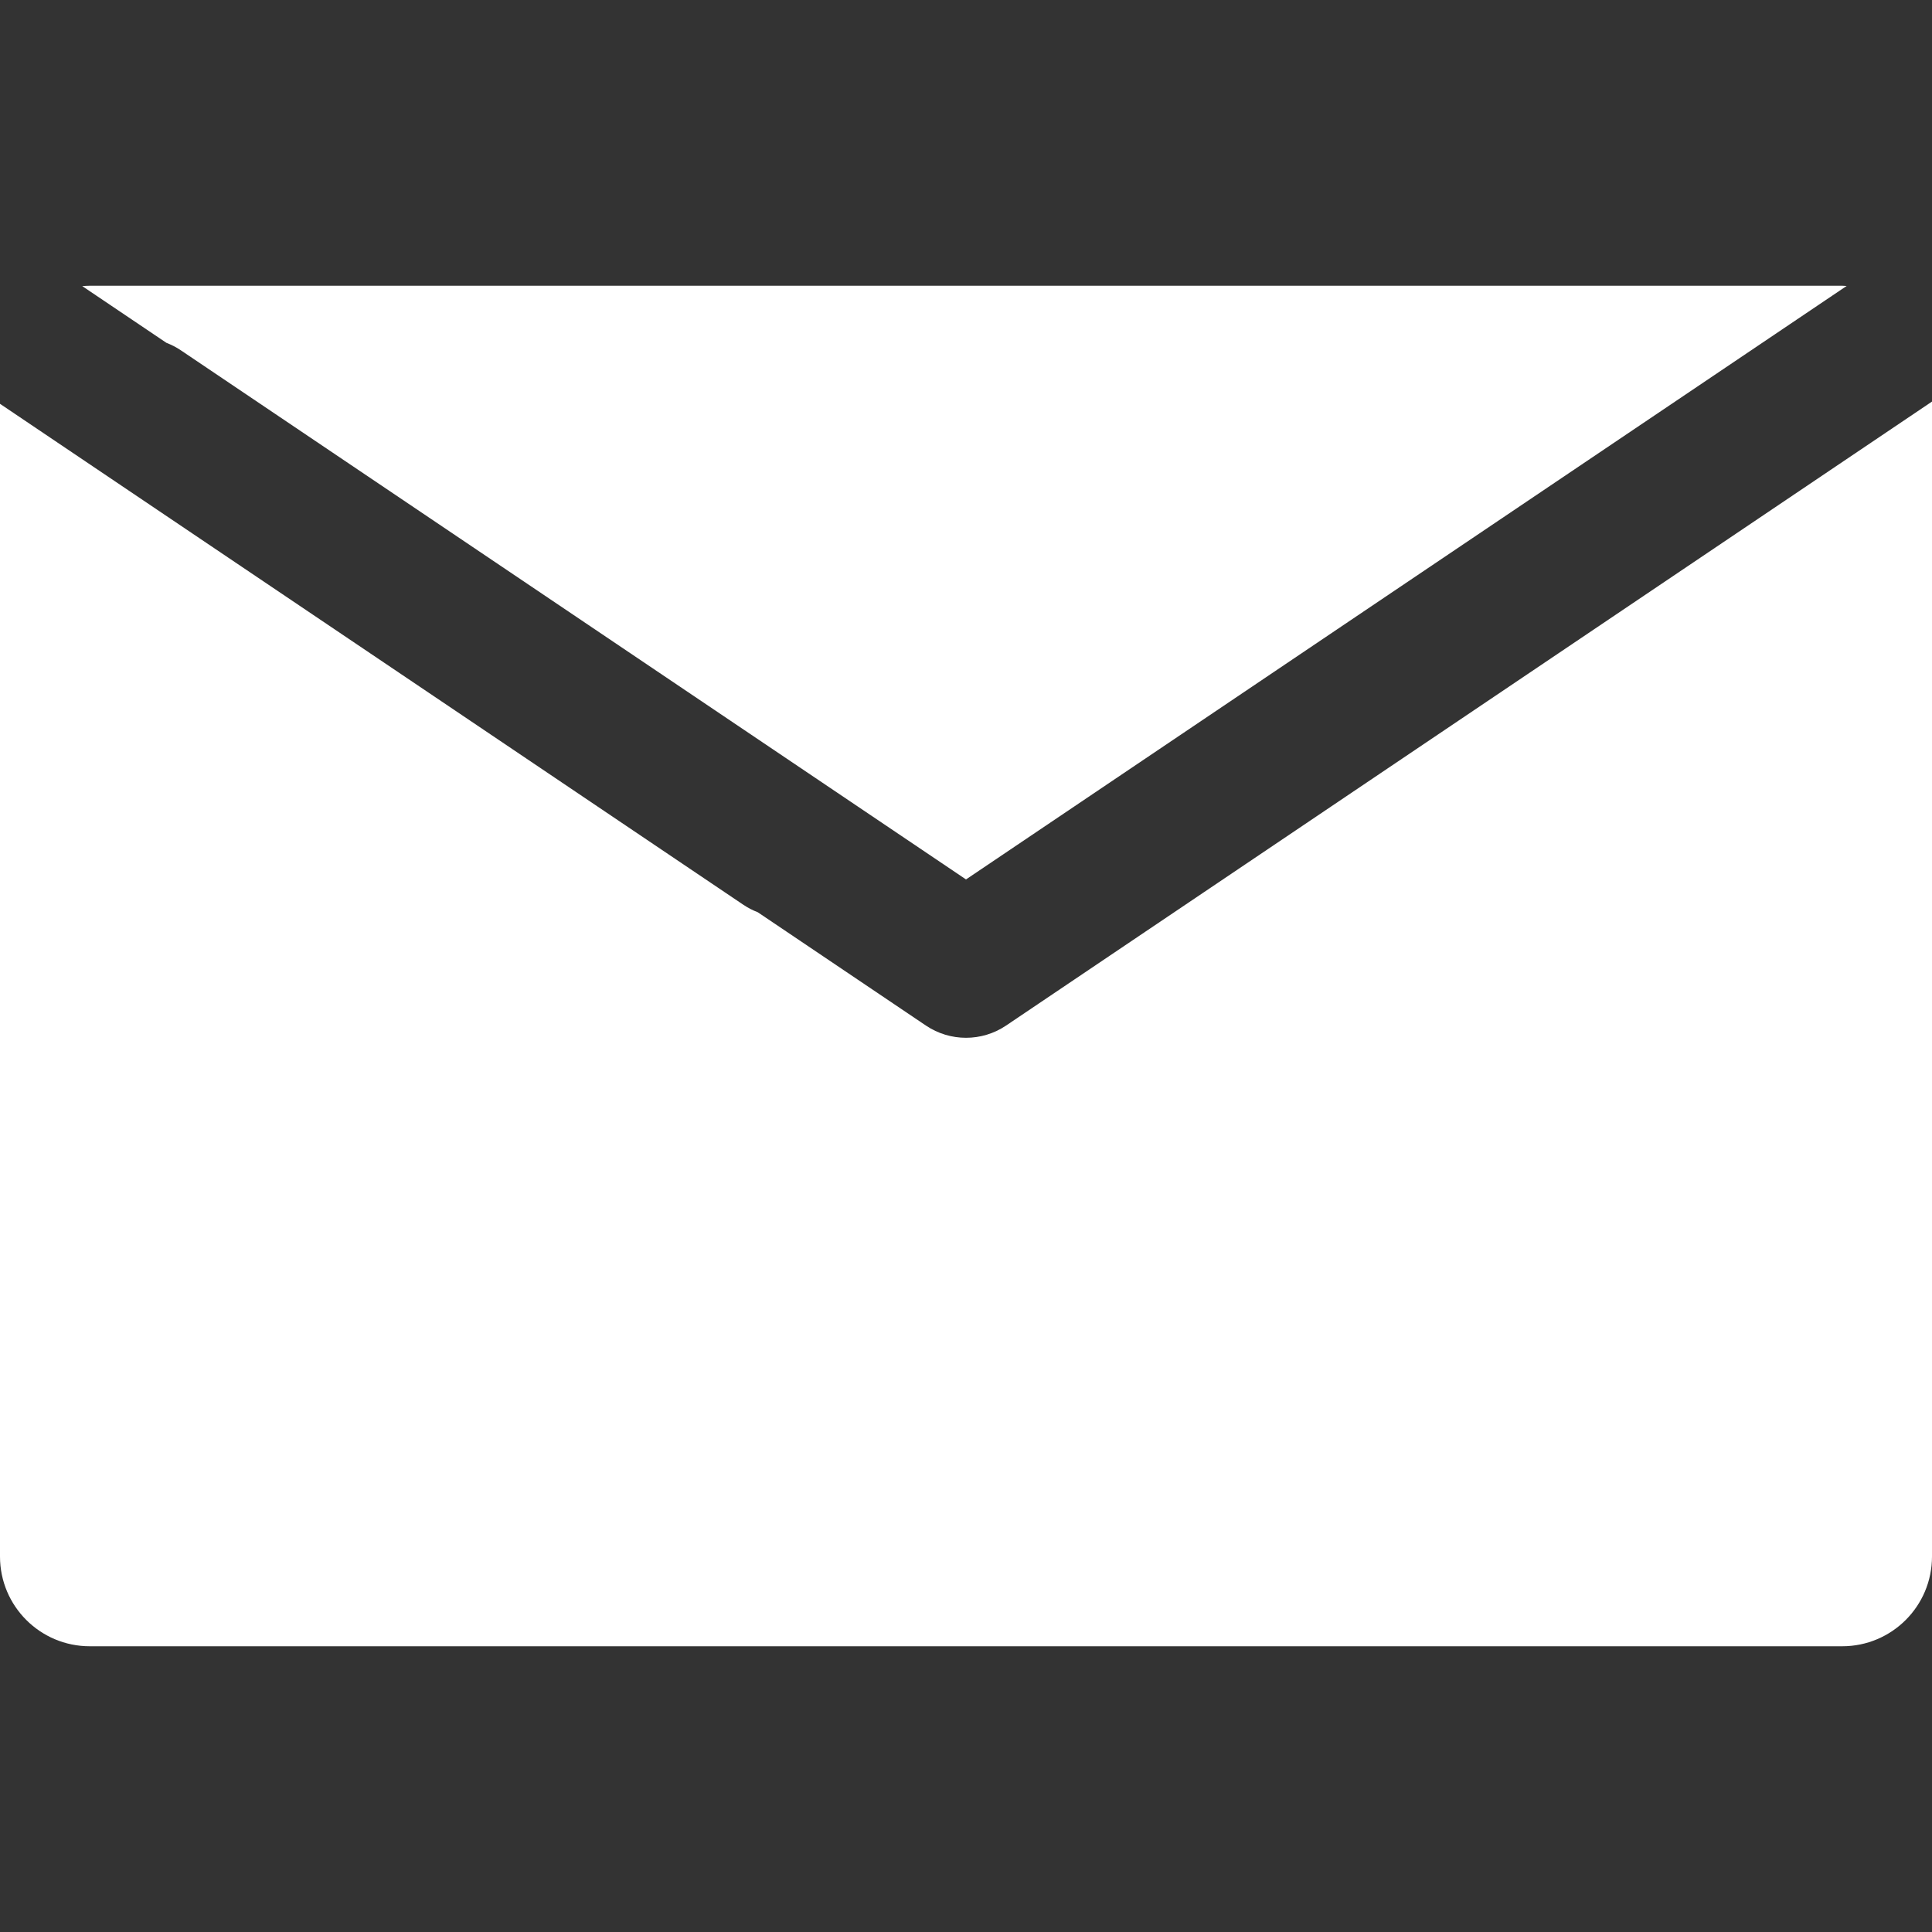
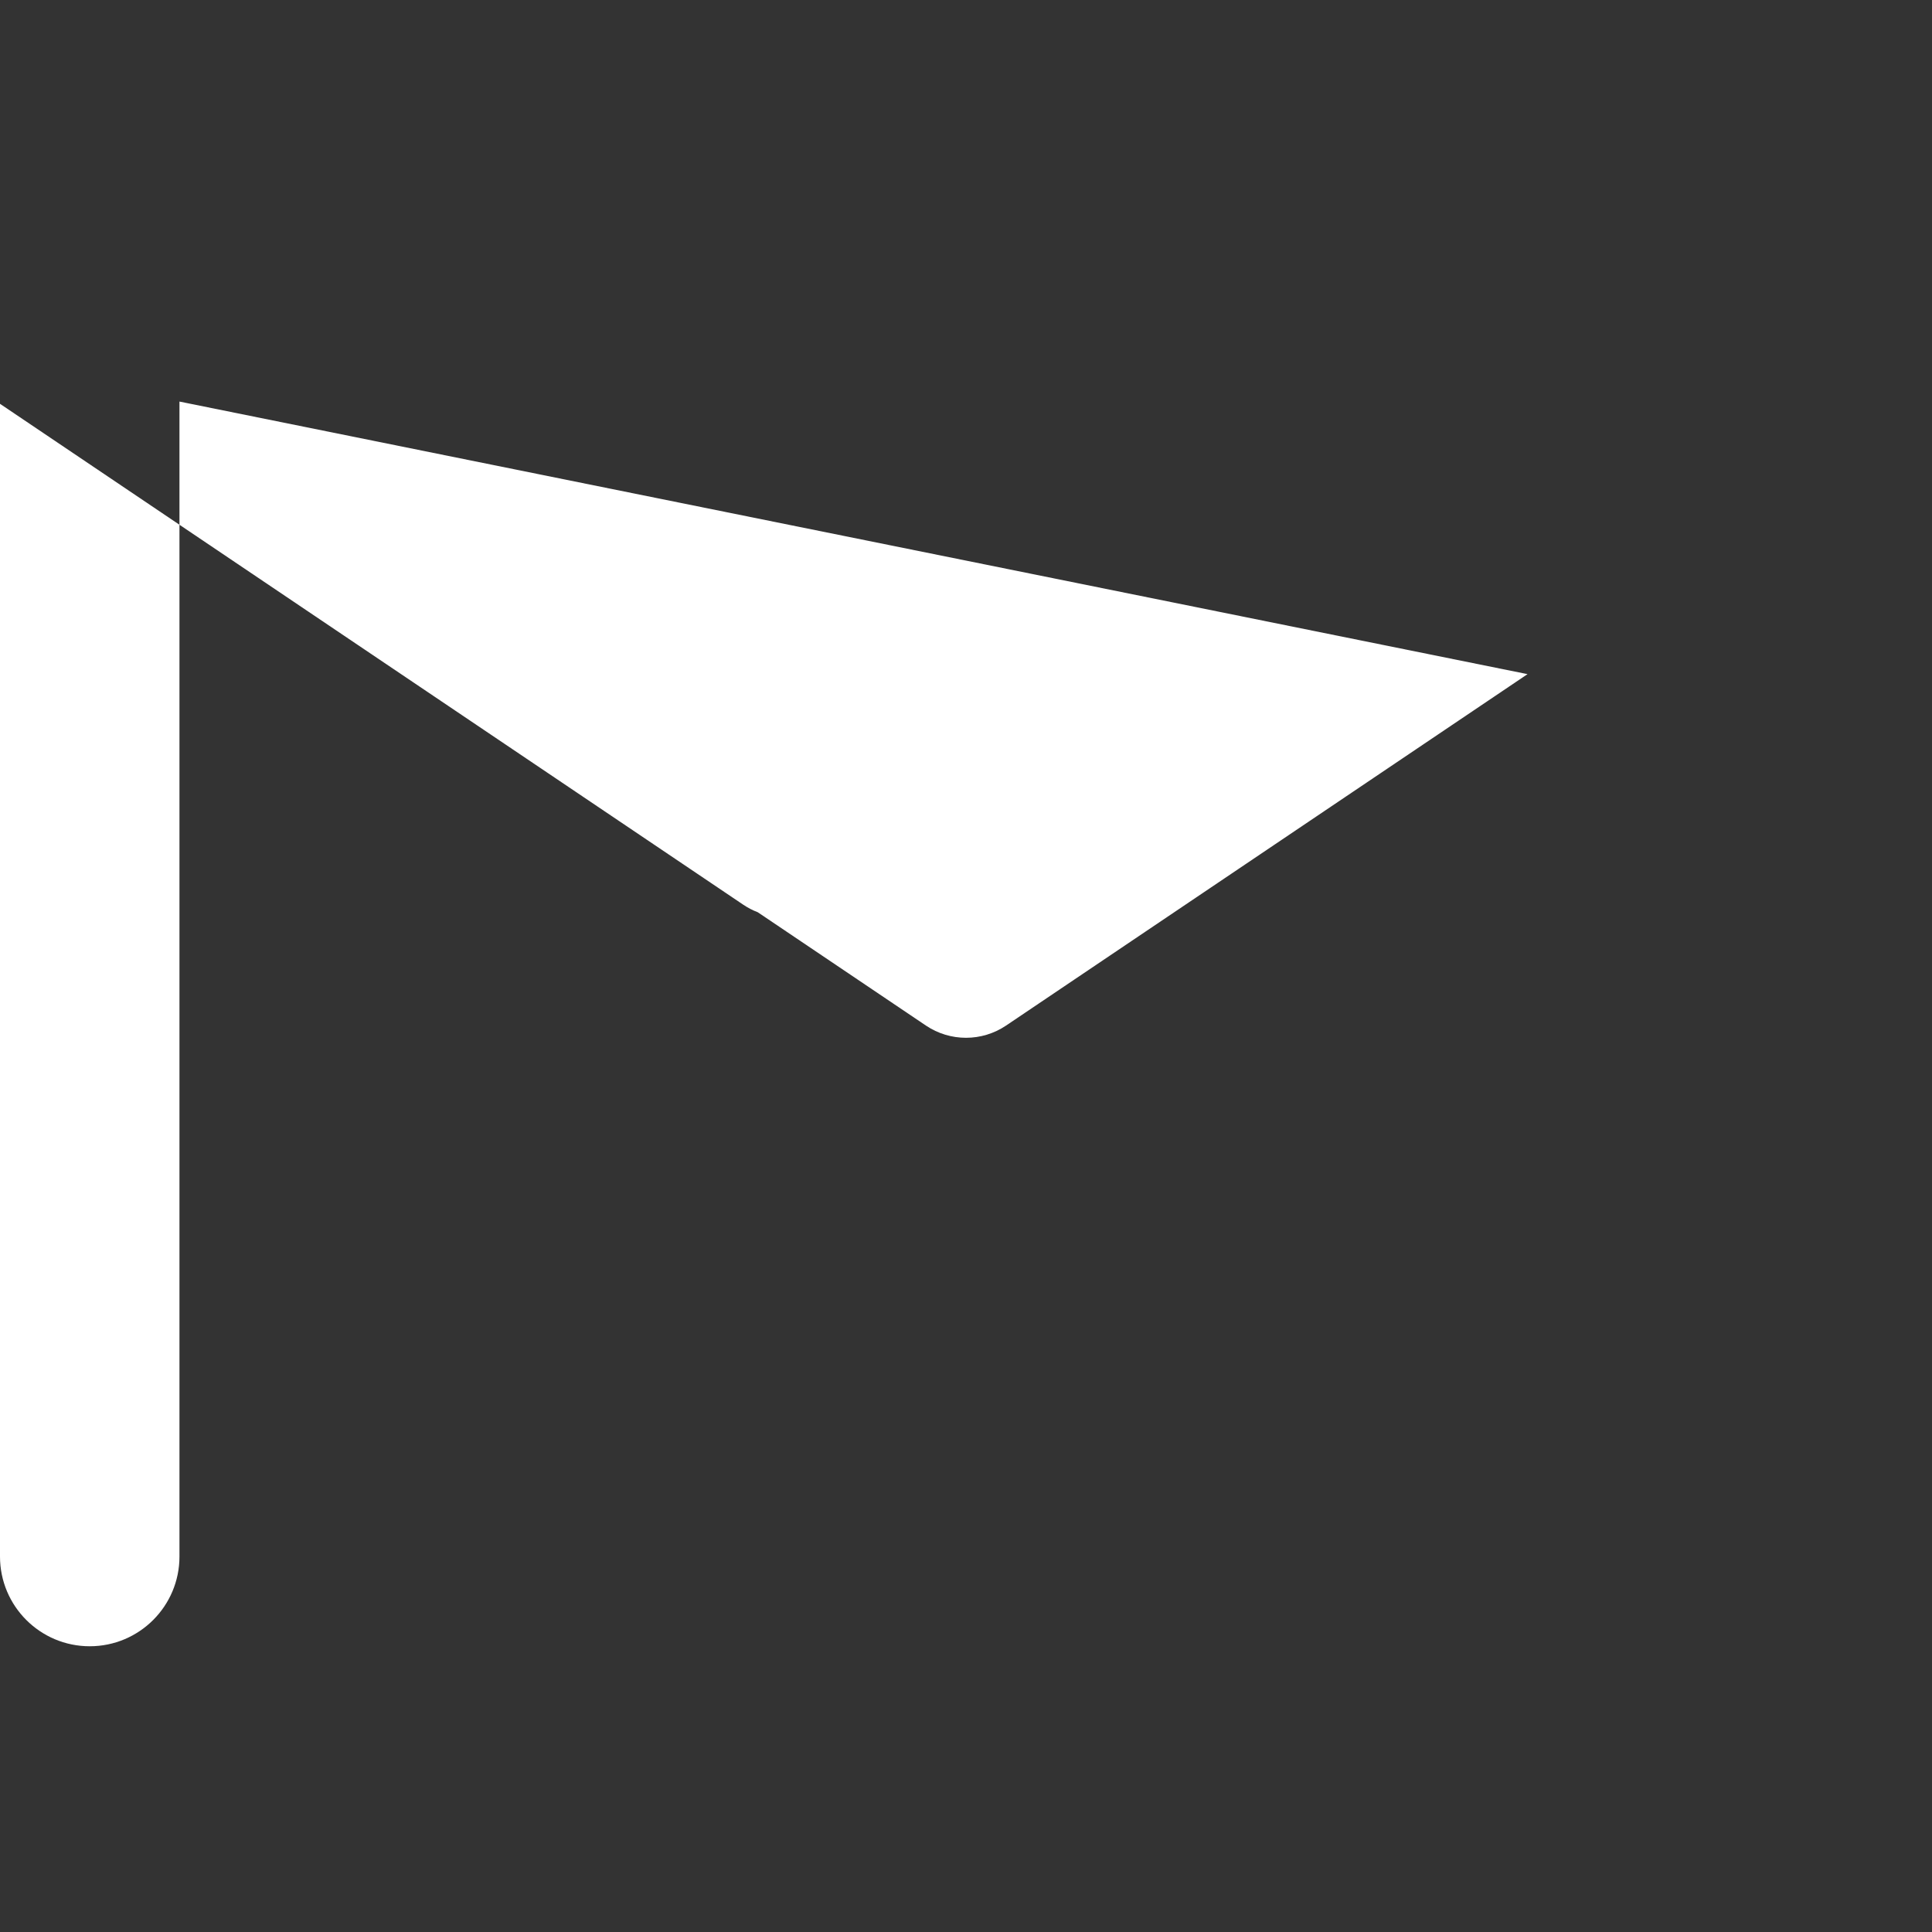
<svg xmlns="http://www.w3.org/2000/svg" version="1.1" id="Layer_1" x="0px" y="0px" viewBox="0 0 512 512" style="enable-background:new 0 0 512 512;" xml:space="preserve" fill="#fff">
  <rect x="0" y="0" width="512" height="512" fill="#333333" stroke="none" />
  <g>
    <g>
-       <path d="M488.22,75.724H23.78c-0.669,0-1.327,0.046-1.982,0.1L44.095,90.85c1.311,0.506,2.589,1.148,3.802,1.966l208.104,140.243    L464.103,92.816c0.002-0.002,0.003-0.002,0.005-0.003l25.27-17.03C488.992,75.764,488.611,75.724,488.22,75.724z" />
-     </g>
+       </g>
  </g>
  <g>
    <g>
-       <path d="M404.811,178.655l-138.181,93.122c-3.212,2.166-6.922,3.248-10.631,3.248s-7.419-1.083-10.631-3.248l-44.545-30.019    c-1.332-0.509-2.627-1.175-3.859-2.005L0,107.014v305.481c0,13.133,10.647,23.78,23.78,23.78H488.22    c13.133,0,23.78-10.647,23.78-23.78V106.42L404.811,178.655z" />
+       <path d="M404.811,178.655l-138.181,93.122c-3.212,2.166-6.922,3.248-10.631,3.248s-7.419-1.083-10.631-3.248l-44.545-30.019    c-1.332-0.509-2.627-1.175-3.859-2.005L0,107.014v305.481c0,13.133,10.647,23.78,23.78,23.78c13.133,0,23.78-10.647,23.78-23.78V106.42L404.811,178.655z" />
    </g>
  </g>
  <g>
</g>
  <g>
</g>
  <g>
</g>
  <g>
</g>
  <g>
</g>
  <g>
</g>
  <g>
</g>
  <g>
</g>
  <g>
</g>
  <g>
</g>
  <g>
</g>
  <g>
</g>
  <g>
</g>
  <g>
</g>
  <g>
</g>
</svg>